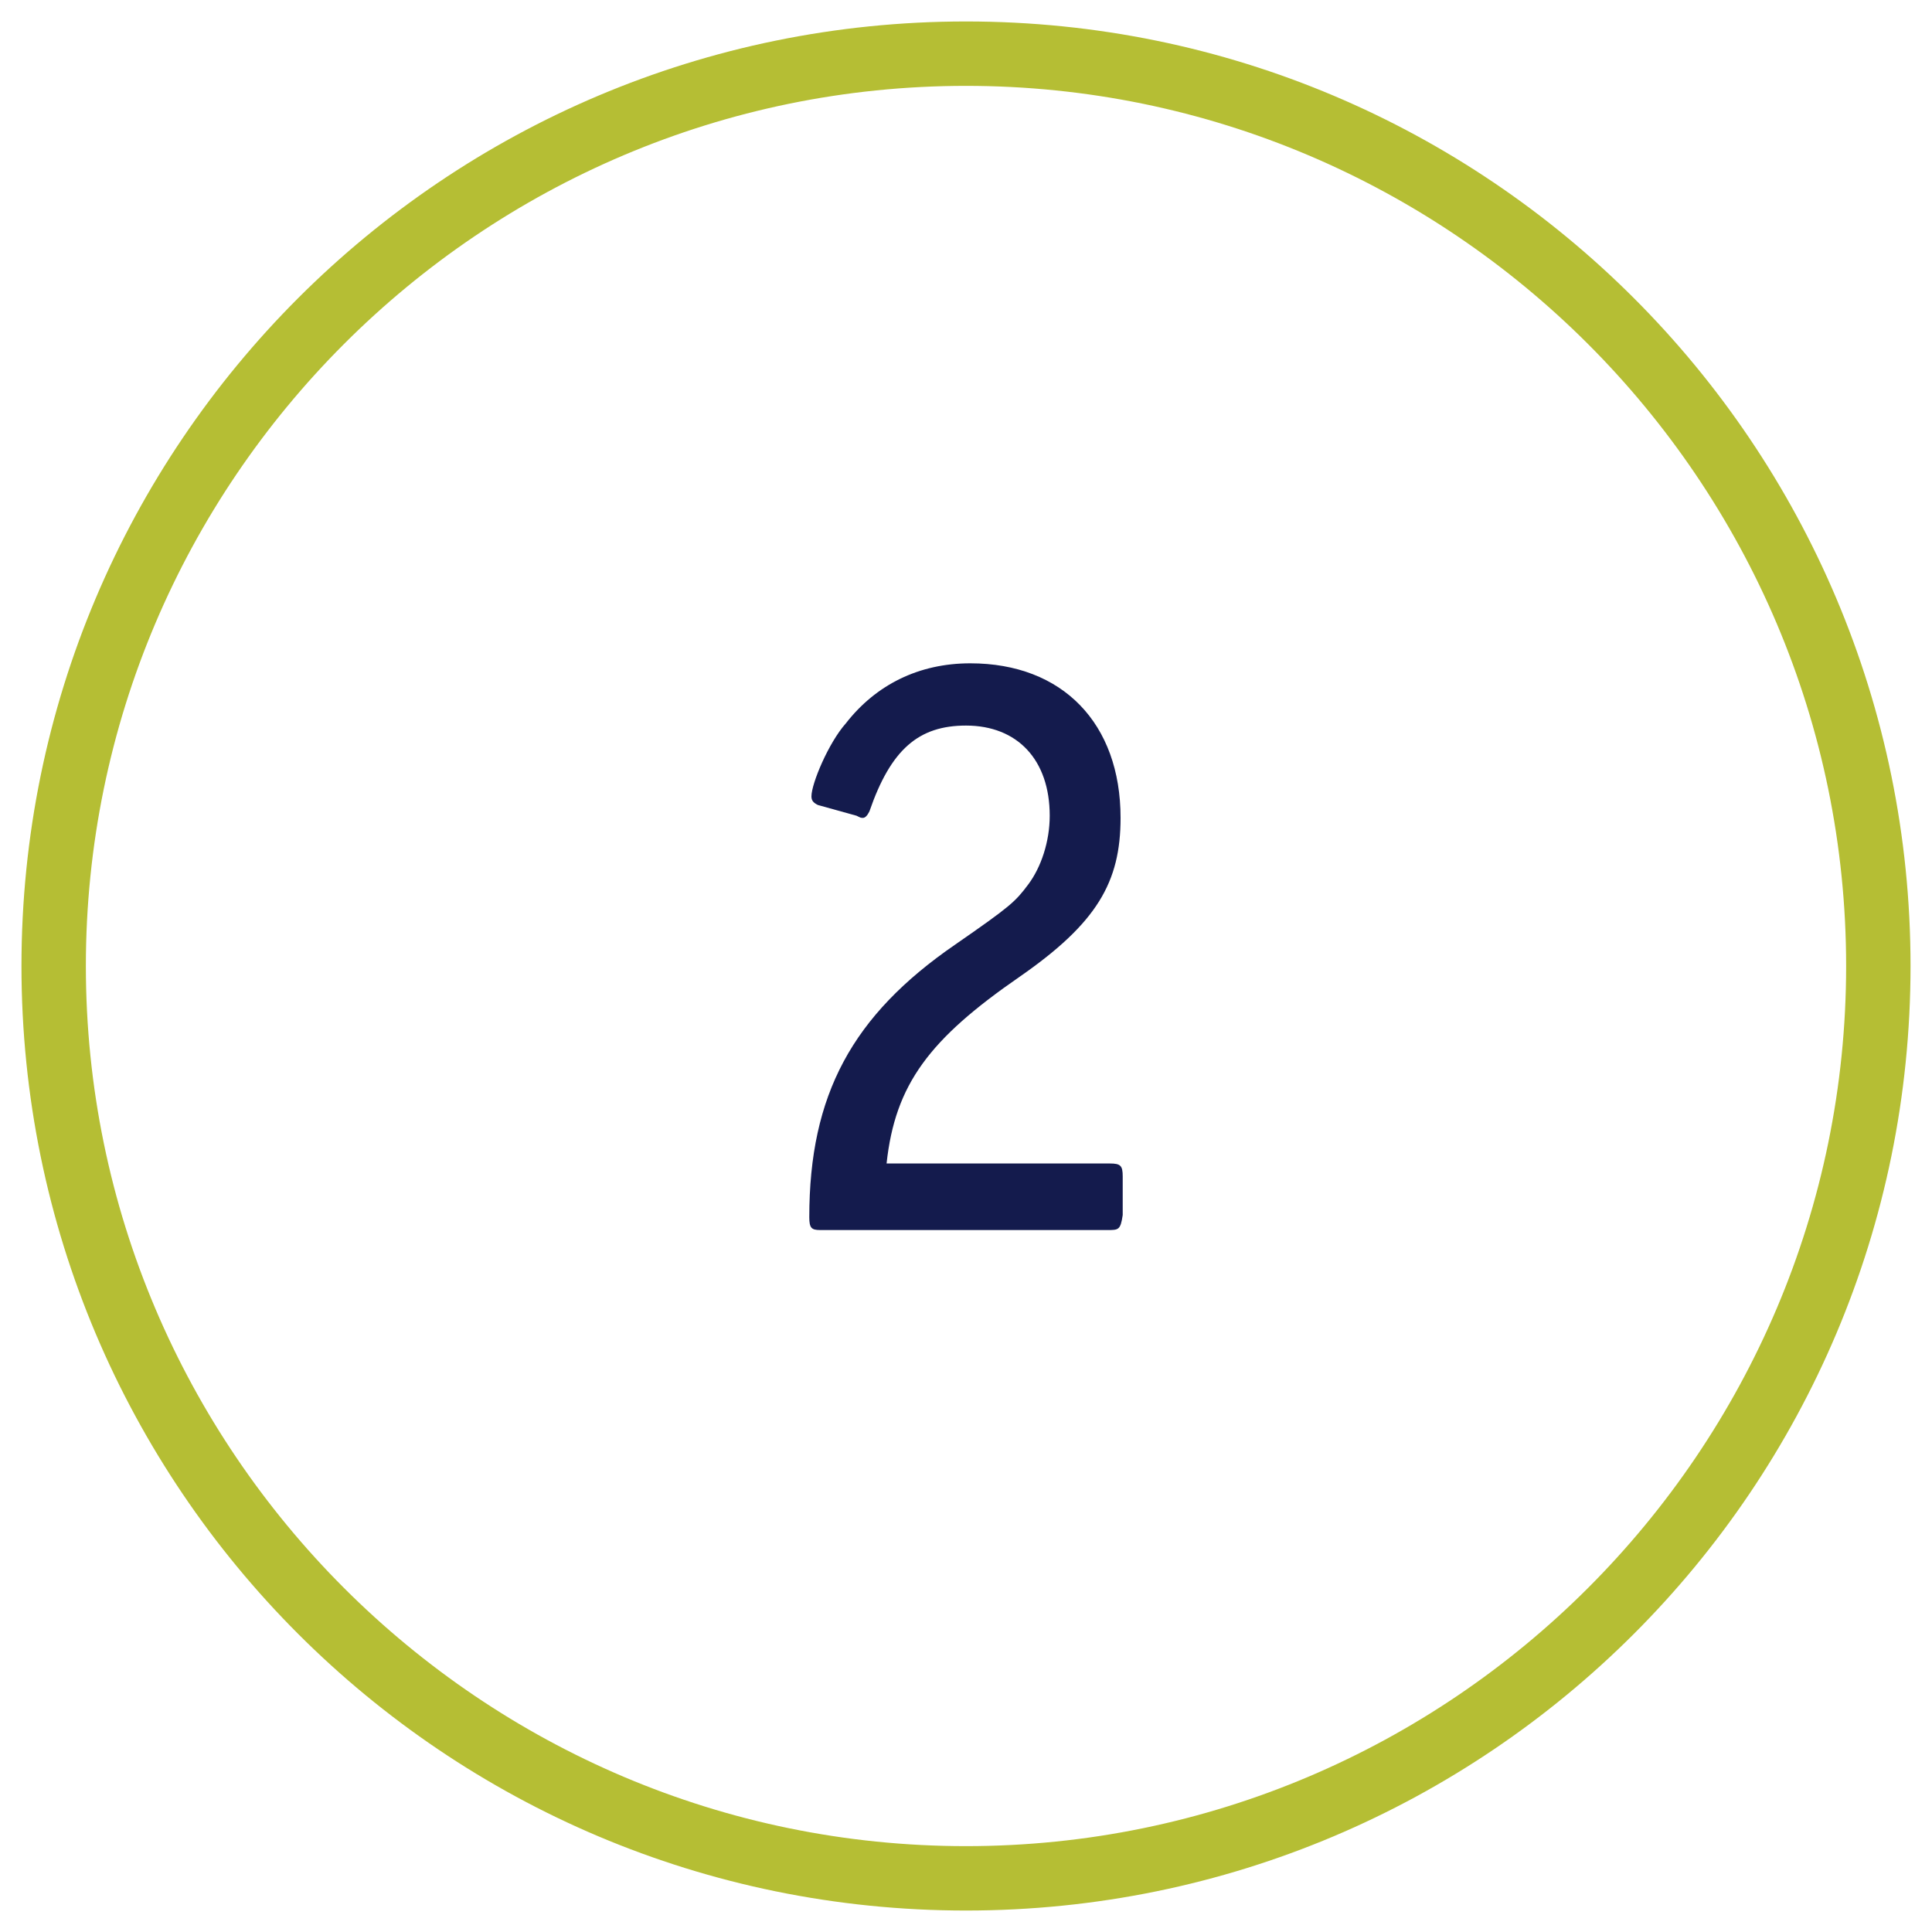
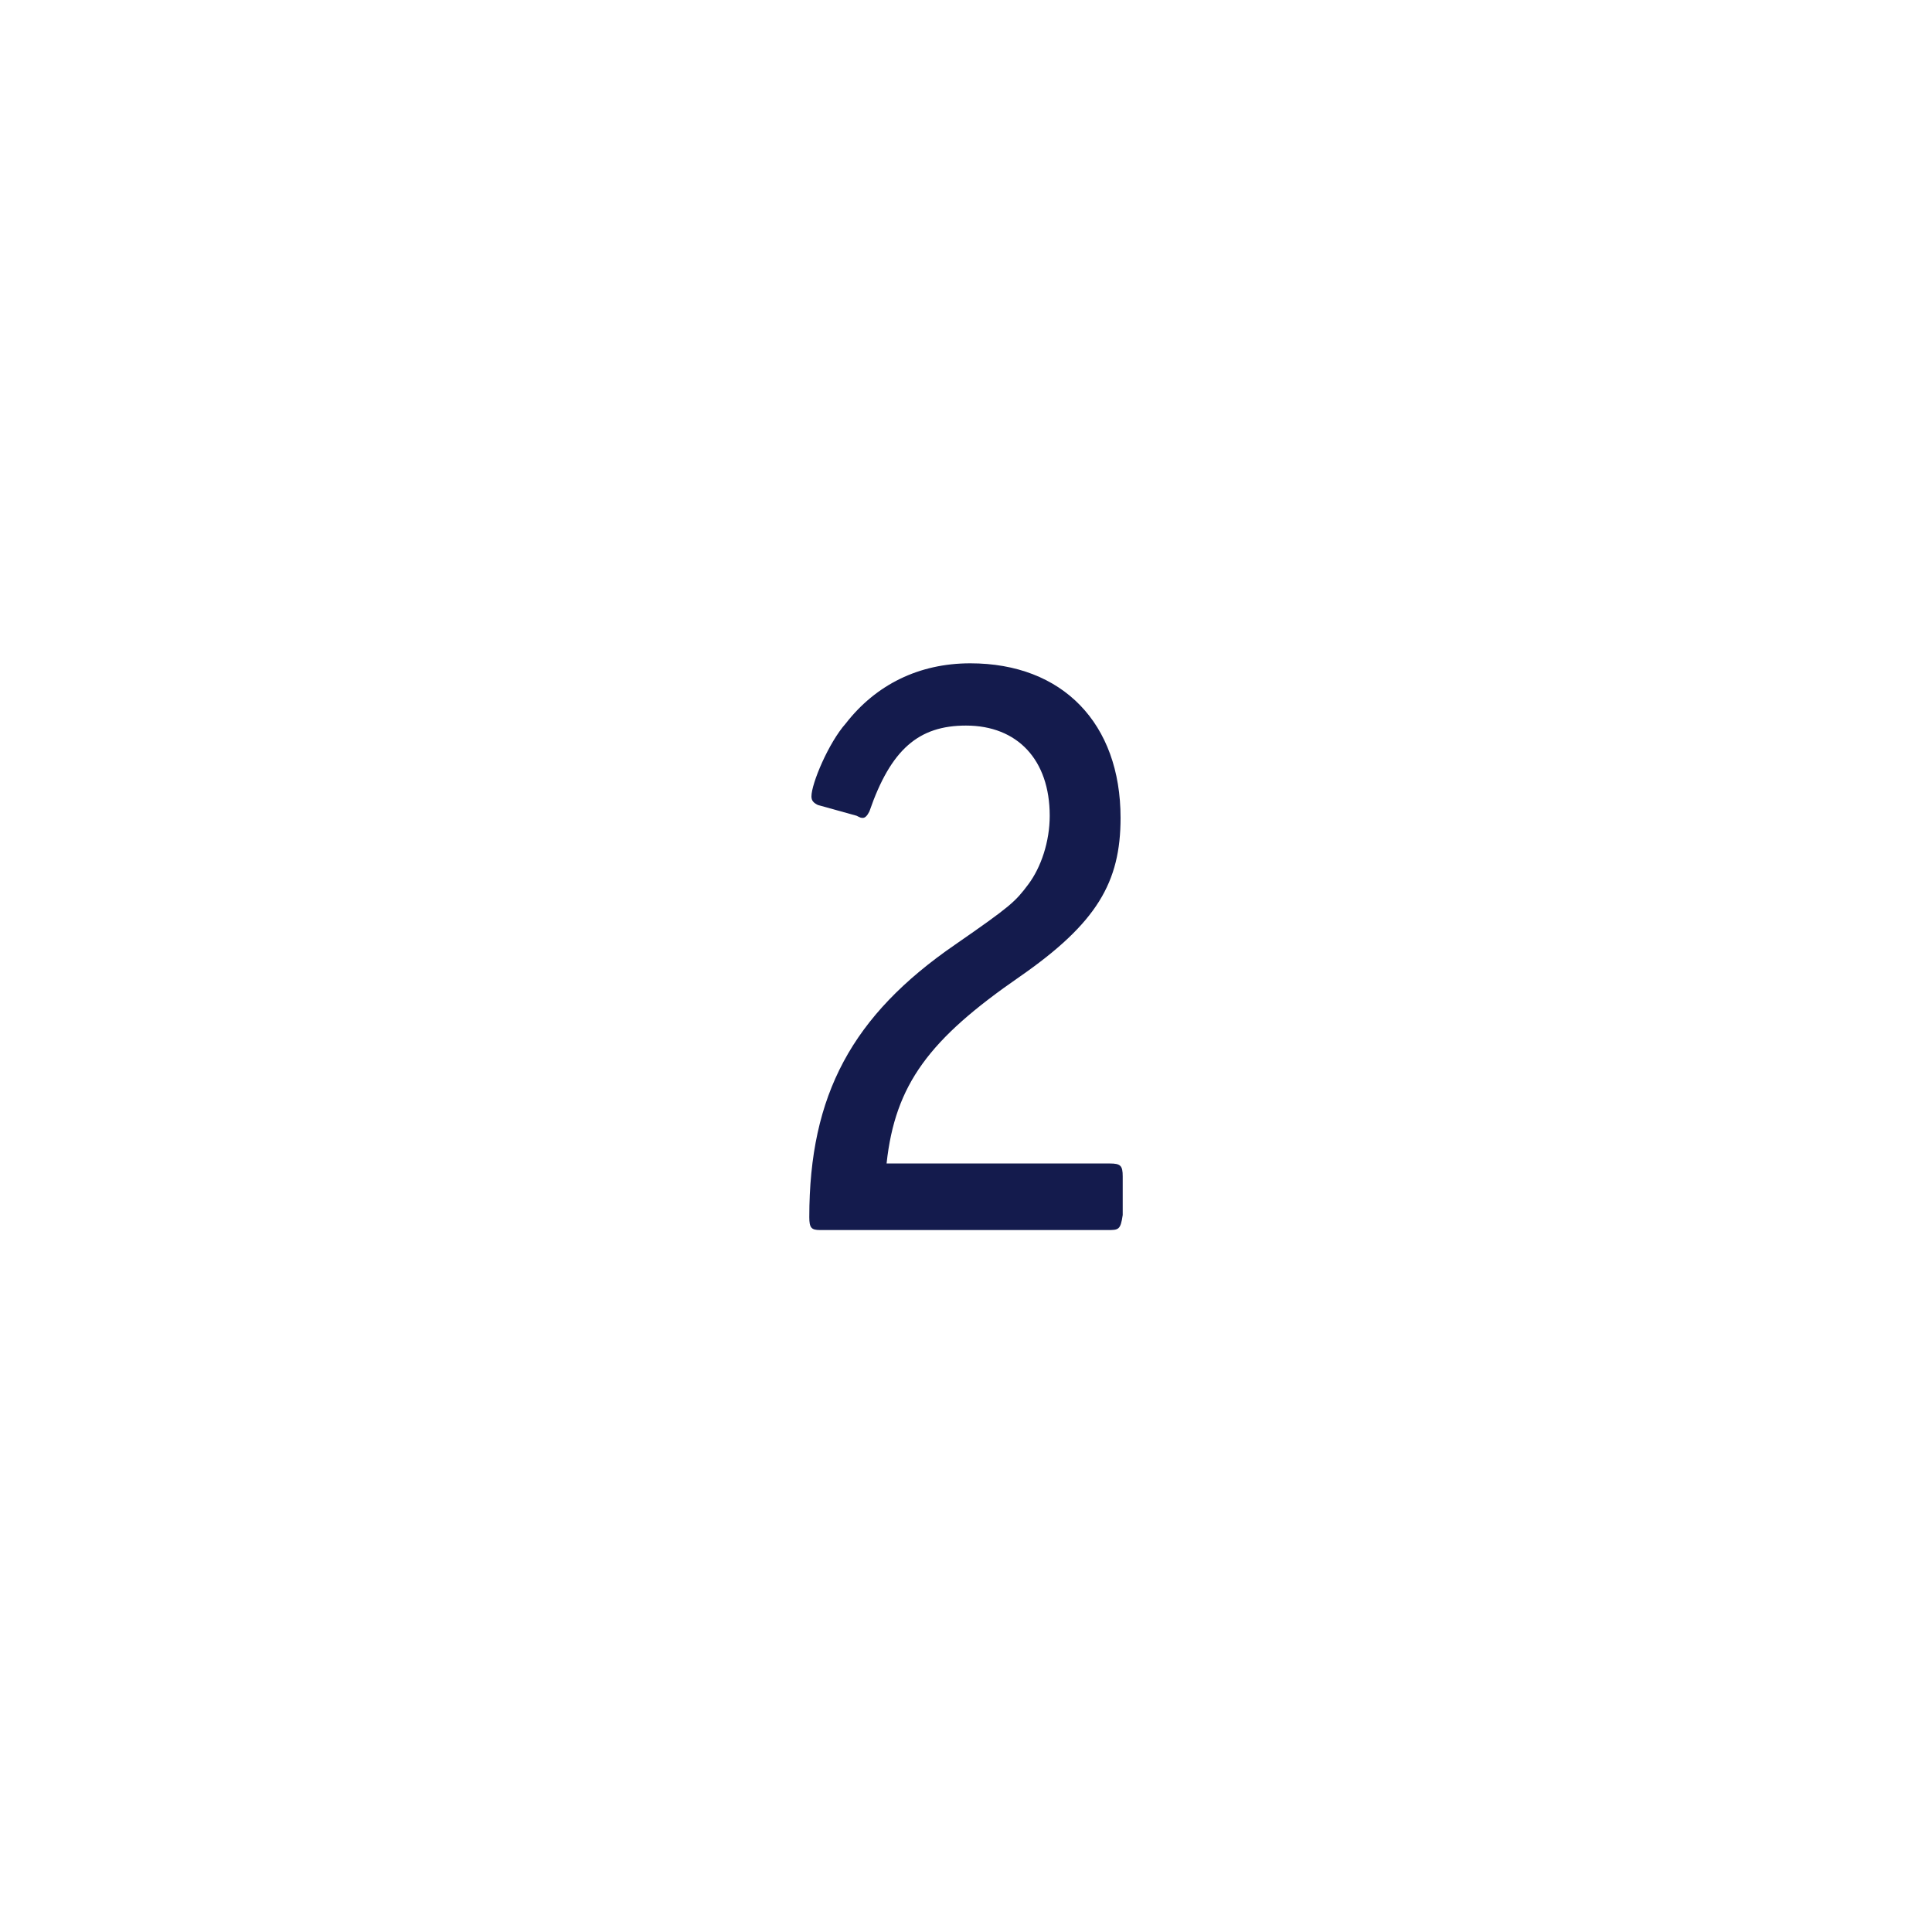
<svg xmlns="http://www.w3.org/2000/svg" version="1.1" id="Layer_1" x="0px" y="0px" viewBox="0 0 90 90" style="enable-background:new 0 0 90 90;" xml:space="preserve">
  <style type="text/css">
	.st0{fill:#B5BE34;}
	.st1{enable-background:new    ;}
	.st2{fill:#141B4D;}
</style>
  <g>
-     <path class="st0" d="M45,4c22.6,0,41,18.4,41,41S67.6,86,45,86S4,67.6,4,45S22.4,4,45,4 M45,1C20.7,1,1,20.7,1,45s19.7,44,44,44   s44-19.7,44-44S69.3,1,45,1L45,1z" />
-   </g>
+     </g>
  <g class="st1">
    <path class="st2" d="M51.6,57.3H38.2c-0.4,0-0.5-0.1-0.5-0.6c0-5.7,2-9.4,6.8-12.7c2.6-1.8,2.8-2,3.4-2.8c0.6-0.8,1-2,1-3.2   c0-2.6-1.5-4.2-3.9-4.2c-2.2,0-3.5,1.1-4.5,4c-0.1,0.2-0.2,0.3-0.3,0.3c-0.1,0-0.1,0-0.3-0.1l-1.8-0.5c-0.2-0.1-0.3-0.2-0.3-0.4   c0-0.6,0.8-2.5,1.6-3.4c1.4-1.8,3.4-2.8,5.8-2.8c4.3,0,7,2.8,7,7.2c0,3-1.1,4.9-4.7,7.4c-4.2,2.9-5.8,5-6.2,8.7h10.4   c0.5,0,0.6,0.1,0.6,0.6v1.8C52.2,57.3,52.1,57.3,51.6,57.3z" />
  </g>
</svg>